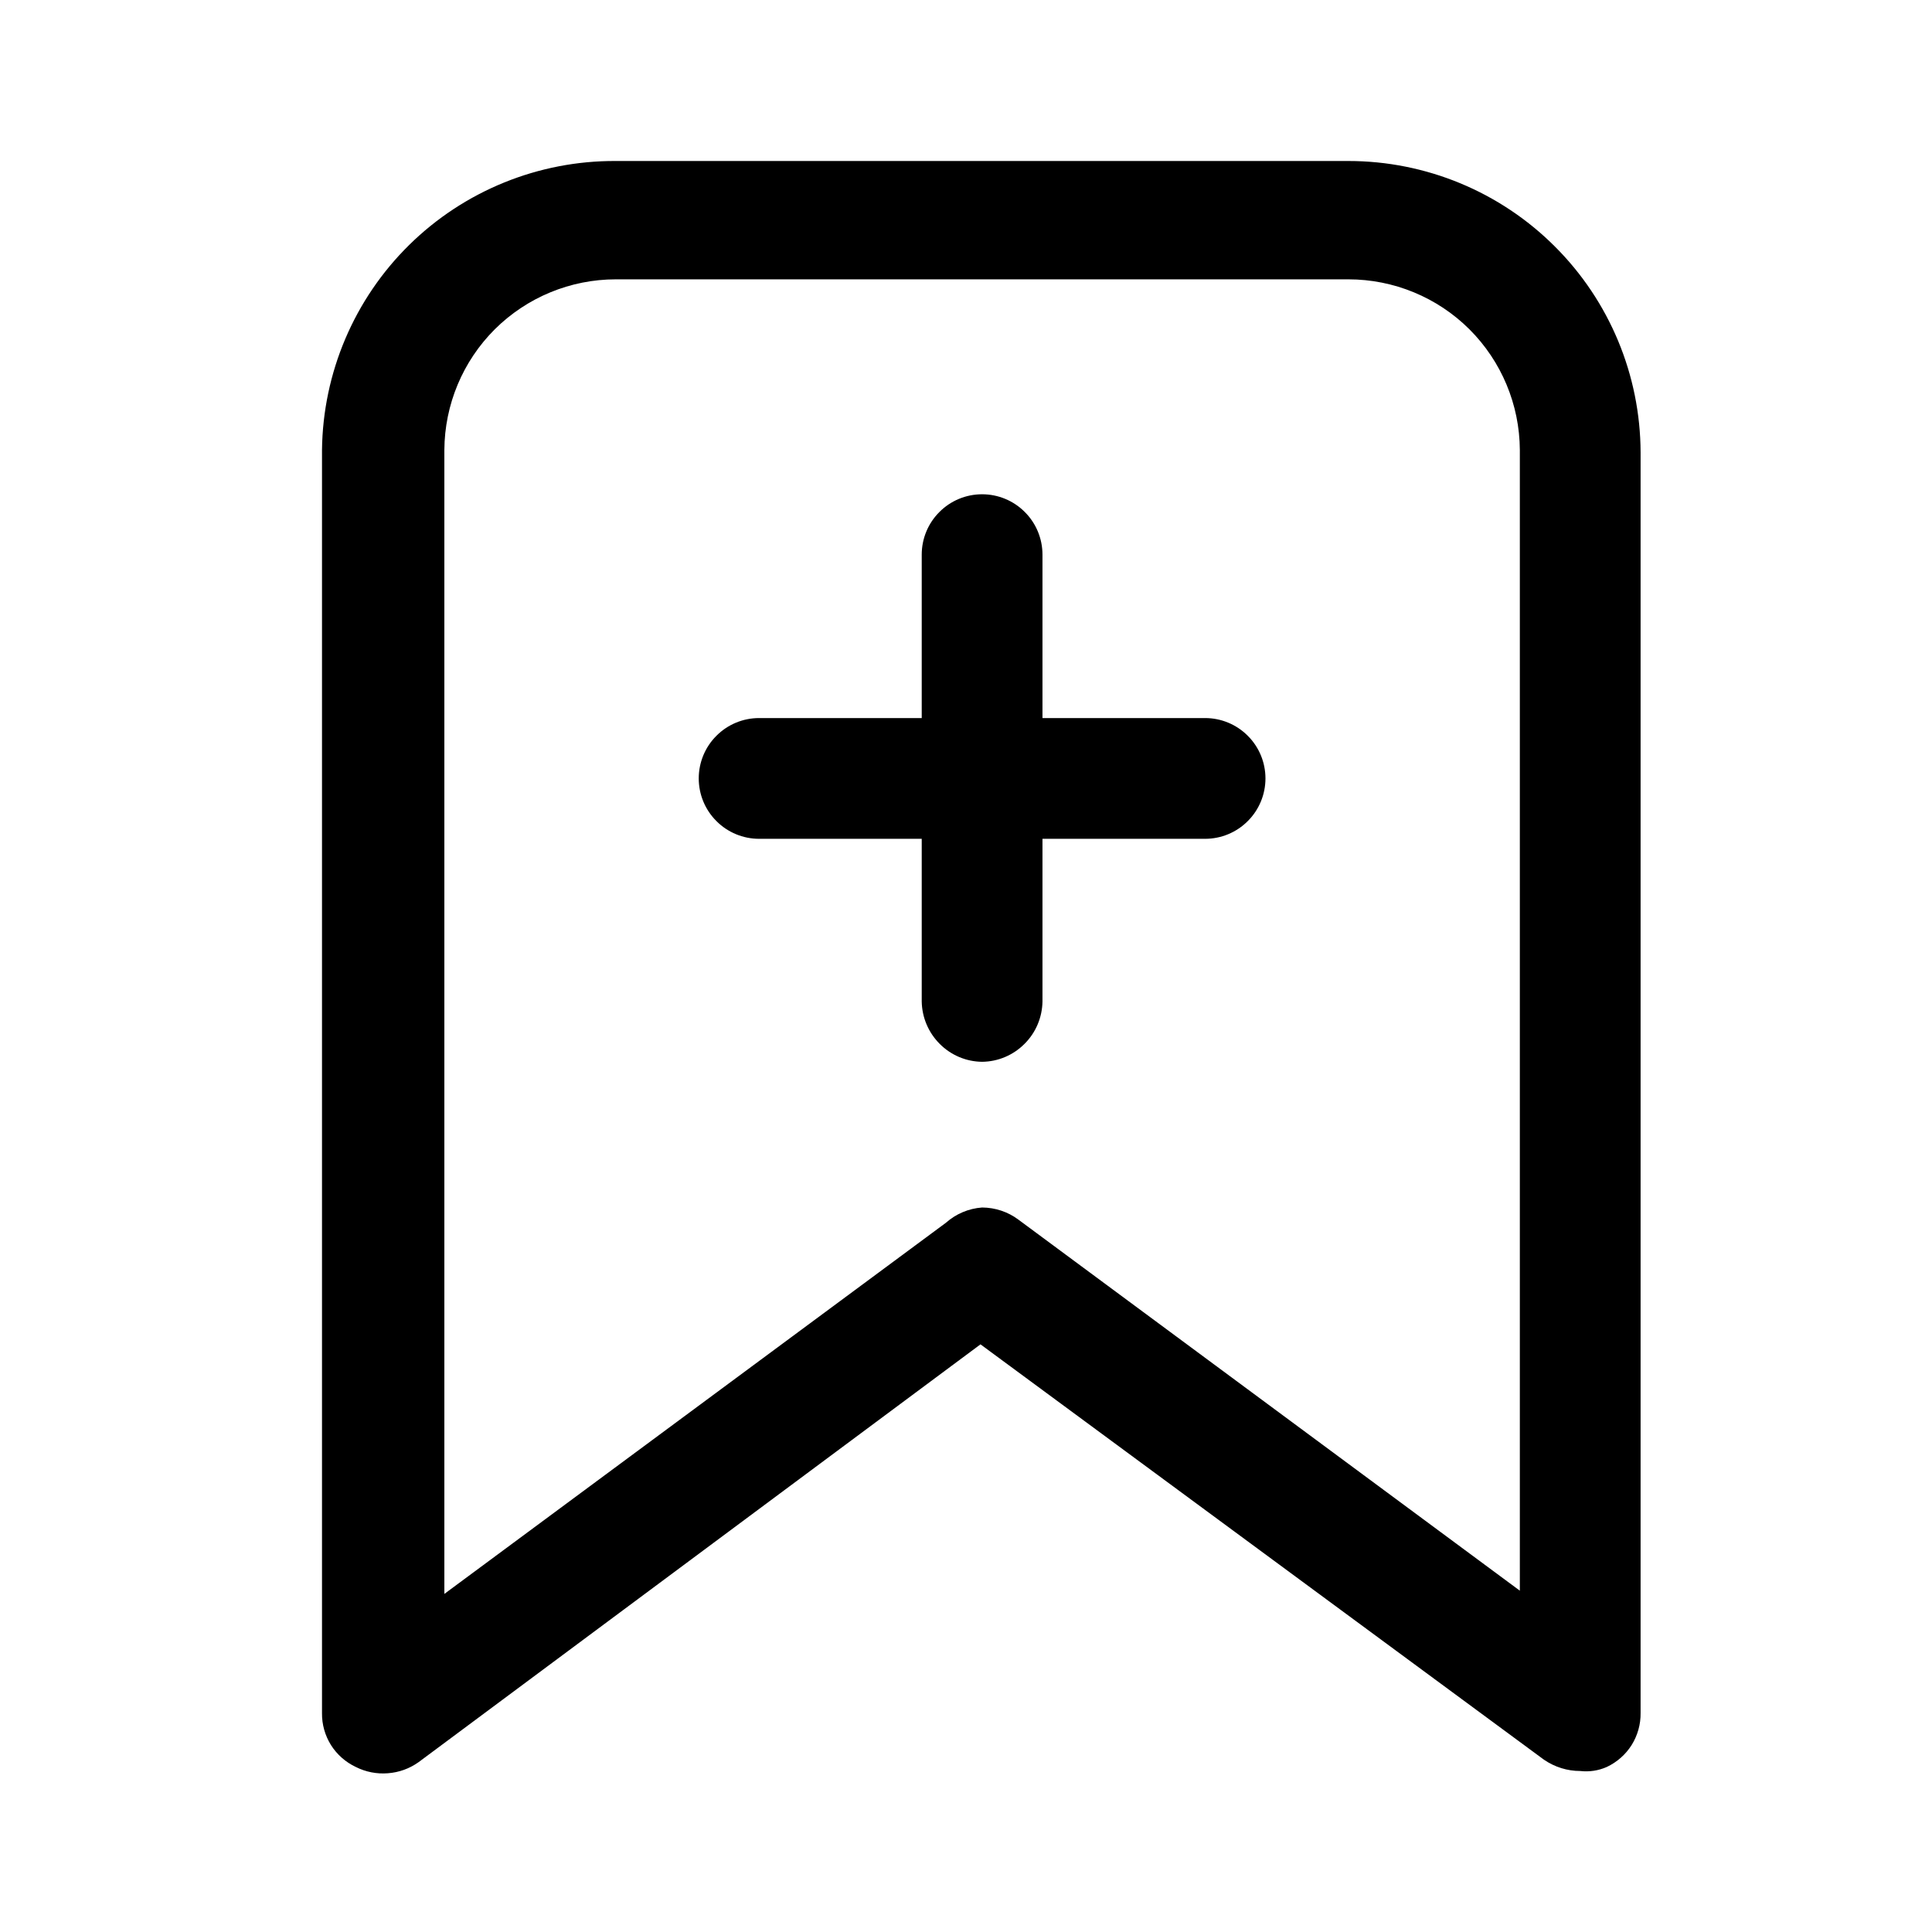
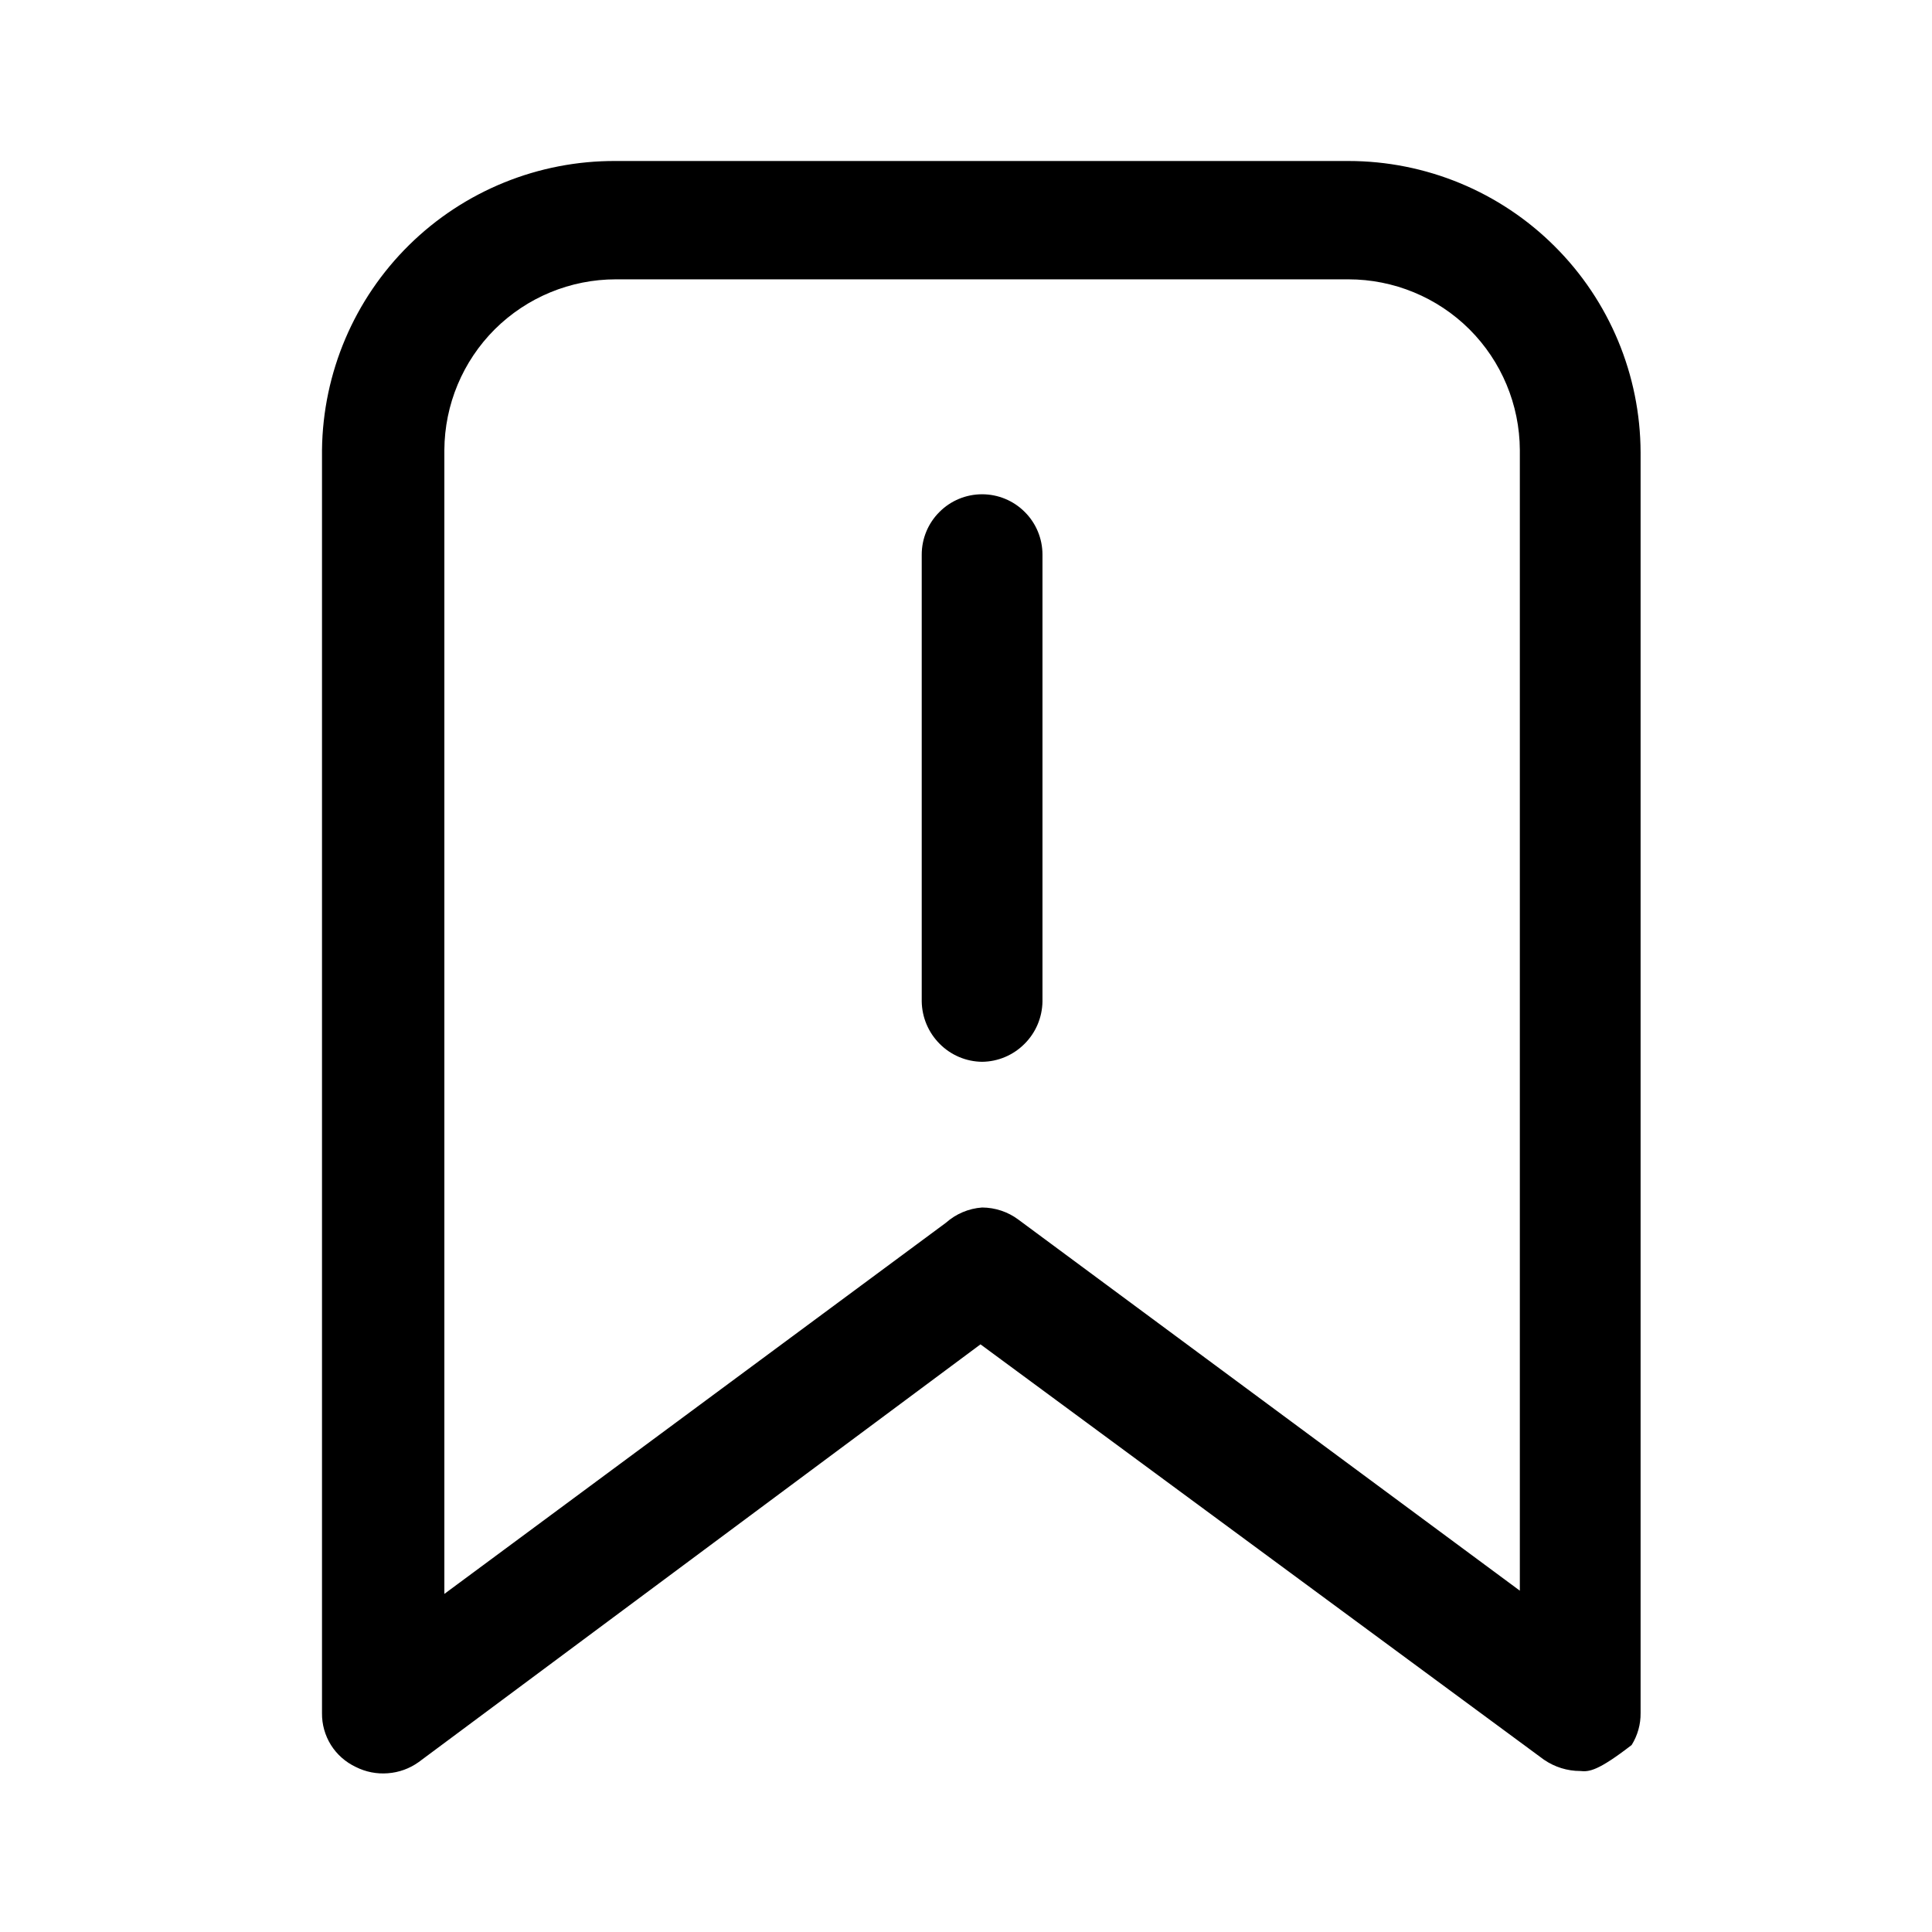
<svg xmlns="http://www.w3.org/2000/svg" width="800px" height="800px" viewBox="0 0 24 24" fill="none">
  <path d="M12.2 13.19C12.002 13.188 11.813 13.108 11.673 12.967C11.533 12.827 11.453 12.638 11.45 12.44V6.89C11.45 6.691 11.529 6.5 11.67 6.36C11.81 6.219 12.001 6.14 12.2 6.14C12.399 6.14 12.59 6.219 12.73 6.36C12.871 6.5 12.95 6.691 12.95 6.89V12.44C12.947 12.638 12.868 12.827 12.727 12.967C12.587 13.108 12.398 13.188 12.2 13.19Z" fill="#000000" />
-   <path d="M14.97 10.42H9.43C9.231 10.42 9.04 10.341 8.9 10.2C8.759 10.06 8.68 9.869 8.68 9.67C8.68 9.471 8.759 9.28 8.9 9.14C9.04 8.999 9.231 8.92 9.43 8.92H14.97C15.169 8.92 15.36 8.999 15.5 9.14C15.641 9.28 15.72 9.471 15.72 9.67C15.72 9.869 15.641 10.06 15.5 10.2C15.36 10.341 15.169 10.42 14.97 10.42Z" fill="#000000" />
-   <path d="M19.63 22C19.469 22 19.313 21.951 19.18 21.86L12.18 16.7L5.2 21.89C5.088 21.97 4.956 22.018 4.818 22.028C4.681 22.039 4.543 22.012 4.42 21.95C4.293 21.89 4.186 21.796 4.111 21.677C4.037 21.558 3.998 21.42 4 21.28V5.59C4.011 4.631 4.4 3.715 5.084 3.042C5.768 2.369 6.691 1.995 7.65 2H16.75C17.711 2 18.633 2.381 19.313 3.06C19.994 3.738 20.377 4.659 20.38 5.62V21.28C20.382 21.42 20.343 21.558 20.269 21.677C20.194 21.796 20.087 21.89 19.96 21.95C19.856 21.996 19.742 22.013 19.63 22ZM12.2 15C12.362 15.001 12.52 15.053 12.65 15.15L18.88 19.76V5.59C18.877 5.027 18.652 4.488 18.253 4.09C17.854 3.693 17.313 3.47 16.75 3.47H7.65C7.087 3.47 6.547 3.693 6.147 4.09C5.748 4.488 5.523 5.027 5.52 5.59V19.8L11.75 15.19C11.875 15.079 12.033 15.012 12.2 15Z" fill="#000000" />
+   <path d="M19.63 22C19.469 22 19.313 21.951 19.18 21.86L12.18 16.7L5.2 21.89C5.088 21.97 4.956 22.018 4.818 22.028C4.681 22.039 4.543 22.012 4.42 21.95C4.293 21.89 4.186 21.796 4.111 21.677C4.037 21.558 3.998 21.42 4 21.28V5.59C4.011 4.631 4.4 3.715 5.084 3.042C5.768 2.369 6.691 1.995 7.65 2H16.75C17.711 2 18.633 2.381 19.313 3.06C19.994 3.738 20.377 4.659 20.38 5.62V21.28C20.382 21.42 20.343 21.558 20.269 21.677C19.856 21.996 19.742 22.013 19.63 22ZM12.2 15C12.362 15.001 12.52 15.053 12.65 15.15L18.88 19.76V5.59C18.877 5.027 18.652 4.488 18.253 4.09C17.854 3.693 17.313 3.47 16.75 3.47H7.65C7.087 3.47 6.547 3.693 6.147 4.09C5.748 4.488 5.523 5.027 5.52 5.59V19.8L11.75 15.19C11.875 15.079 12.033 15.012 12.2 15Z" fill="#000000" />
</svg>